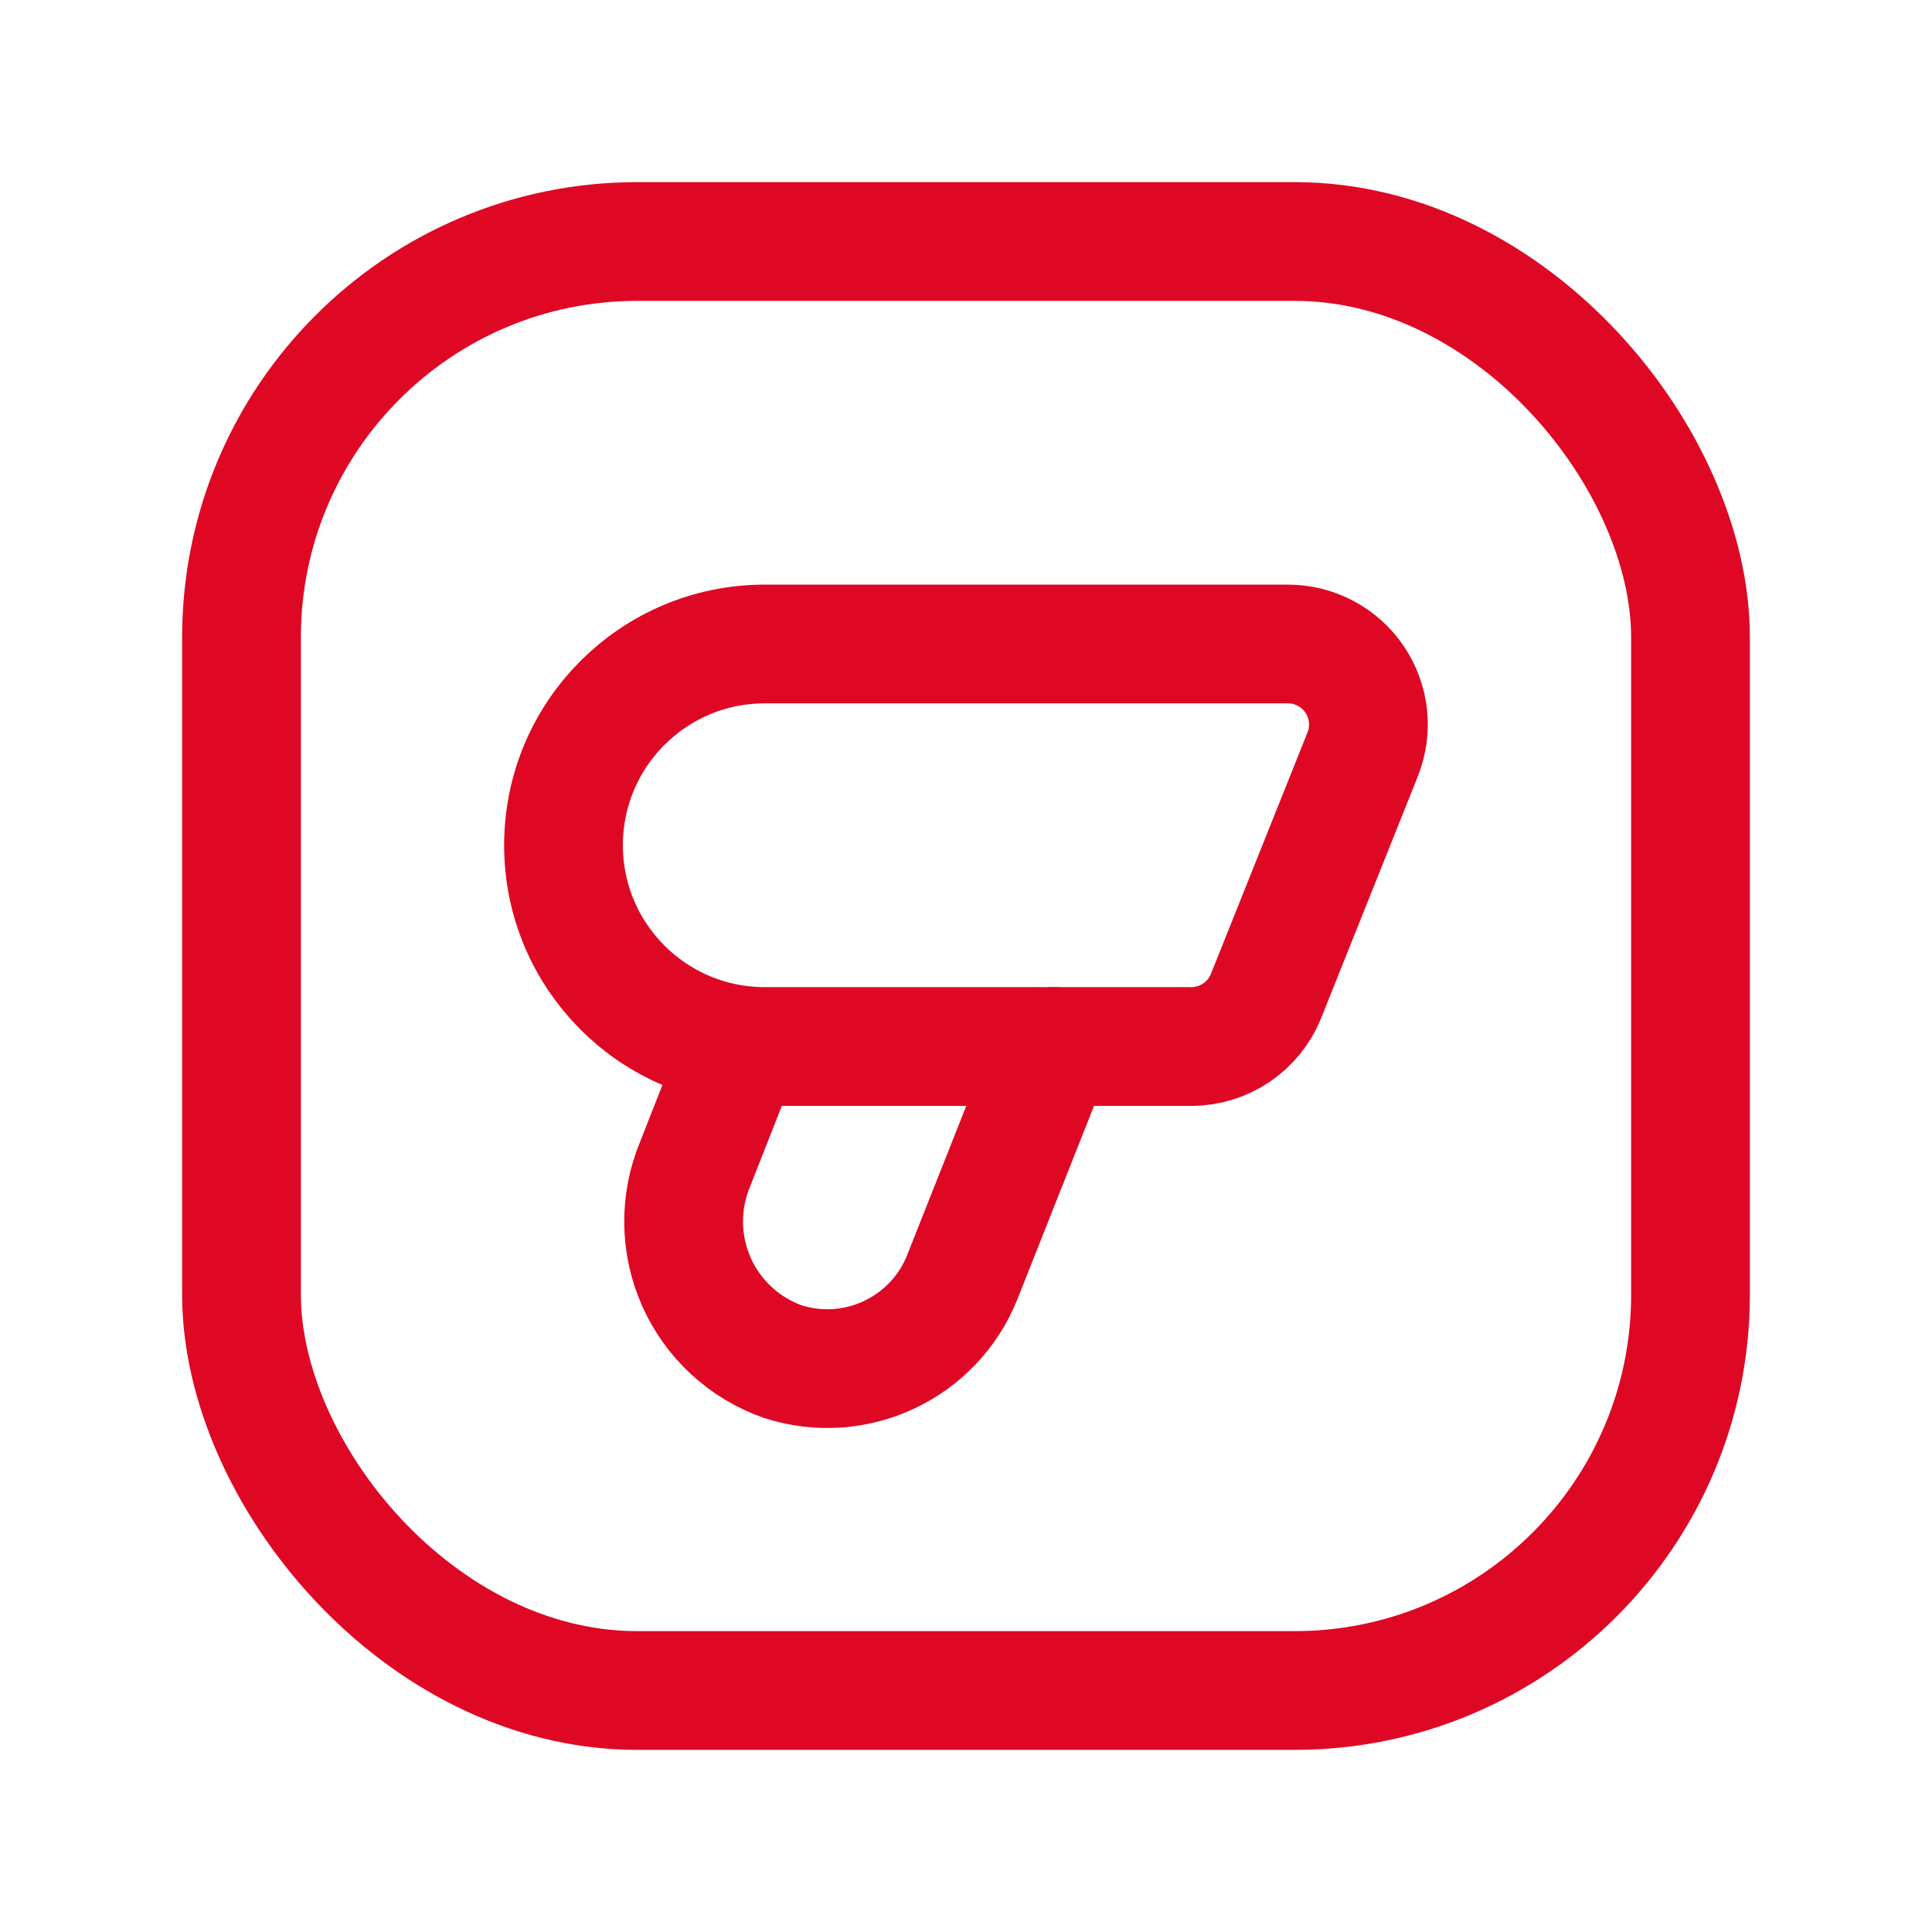
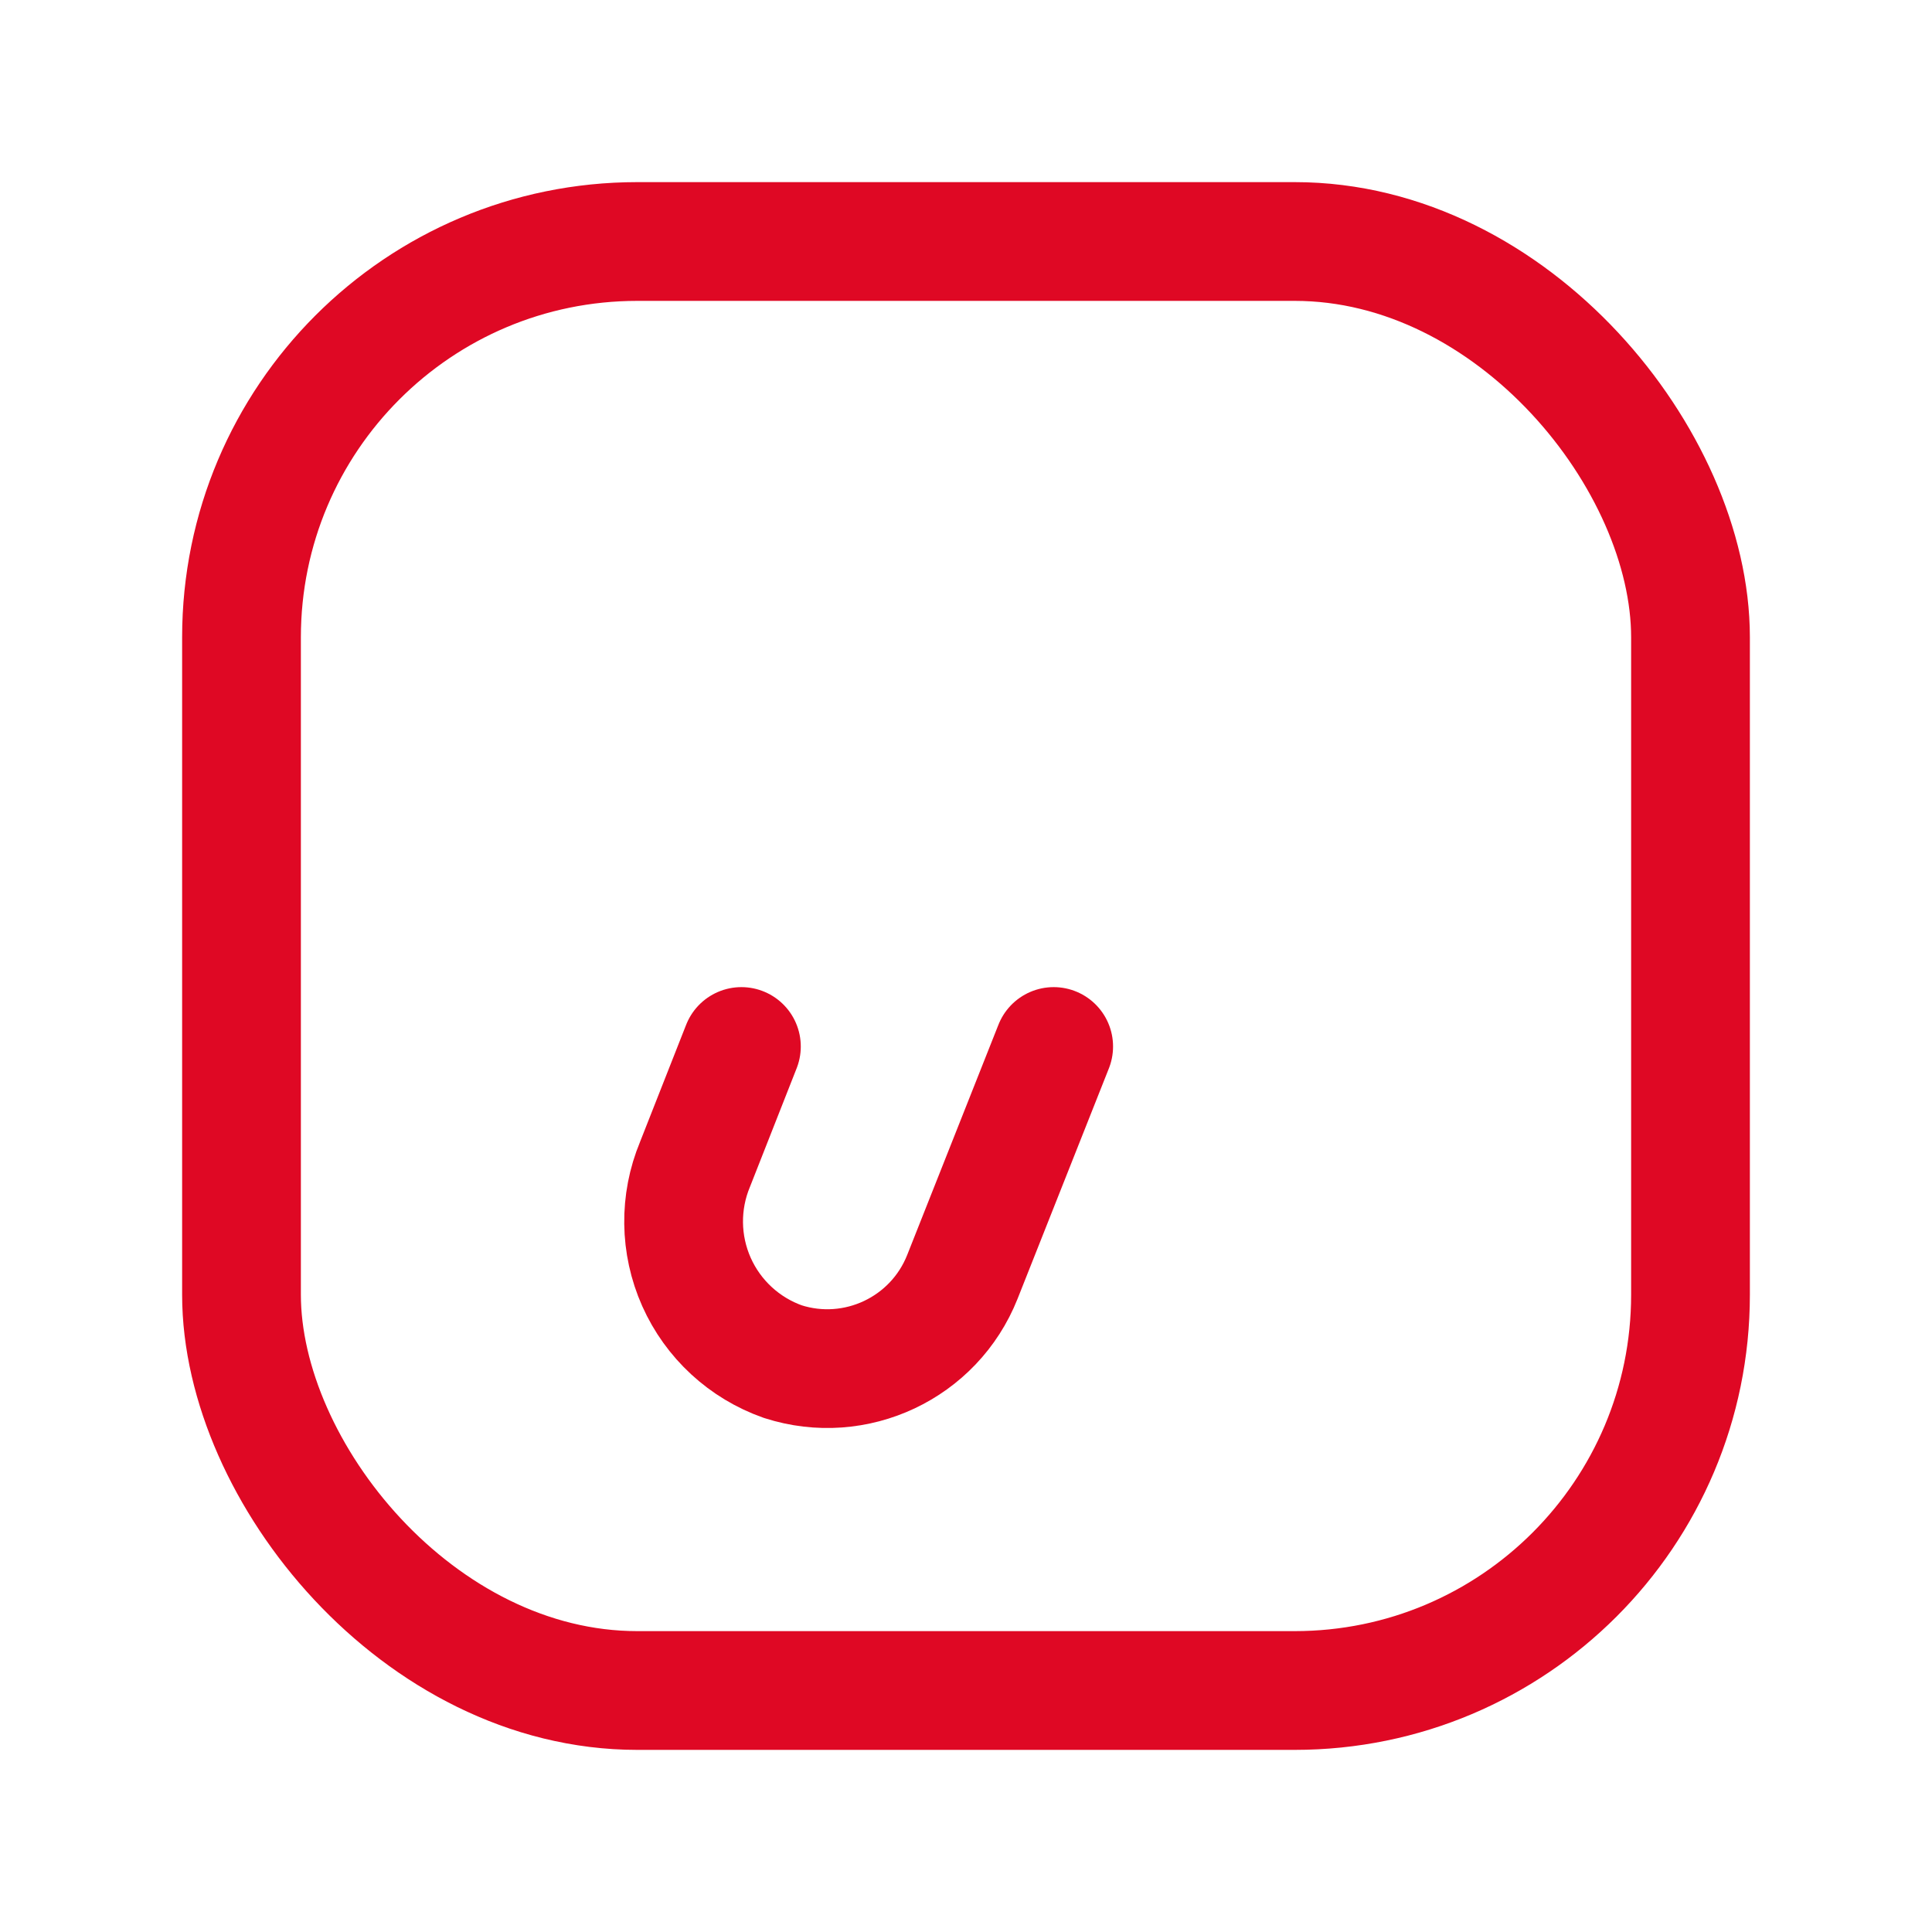
<svg xmlns="http://www.w3.org/2000/svg" width="60" height="60" viewBox="0 0 60 60" fill="none">
  <path d="M23.025 32.5L21.584 36.16C21.097 37.331 21.113 38.652 21.629 39.811C22.145 40.97 23.116 41.865 24.312 42.287C26.573 43.013 29.01 41.863 29.887 39.656L32.723 32.5" stroke="#DF0824" stroke-width="3.688" stroke-linecap="round" stroke-linejoin="round" />
-   <path fill-rule="evenodd" clip-rule="evenodd" d="M23.75 20H39.998C40.827 20 41.603 20.411 42.068 21.098C42.533 21.785 42.627 22.658 42.319 23.428L39.319 30.928C38.939 31.877 38.02 32.5 36.998 32.5H23.75C20.298 32.5 17.5 29.701 17.5 26.25H17.5C17.5 22.798 20.298 20 23.75 20Z" stroke="#DF0824" stroke-width="3.688" stroke-linecap="round" stroke-linejoin="round" />
  <rect x="7.5" y="7.5" width="45" height="45" rx="12.292" stroke="#DF0824" stroke-width="3.688" stroke-linecap="round" stroke-linejoin="round" />
</svg>